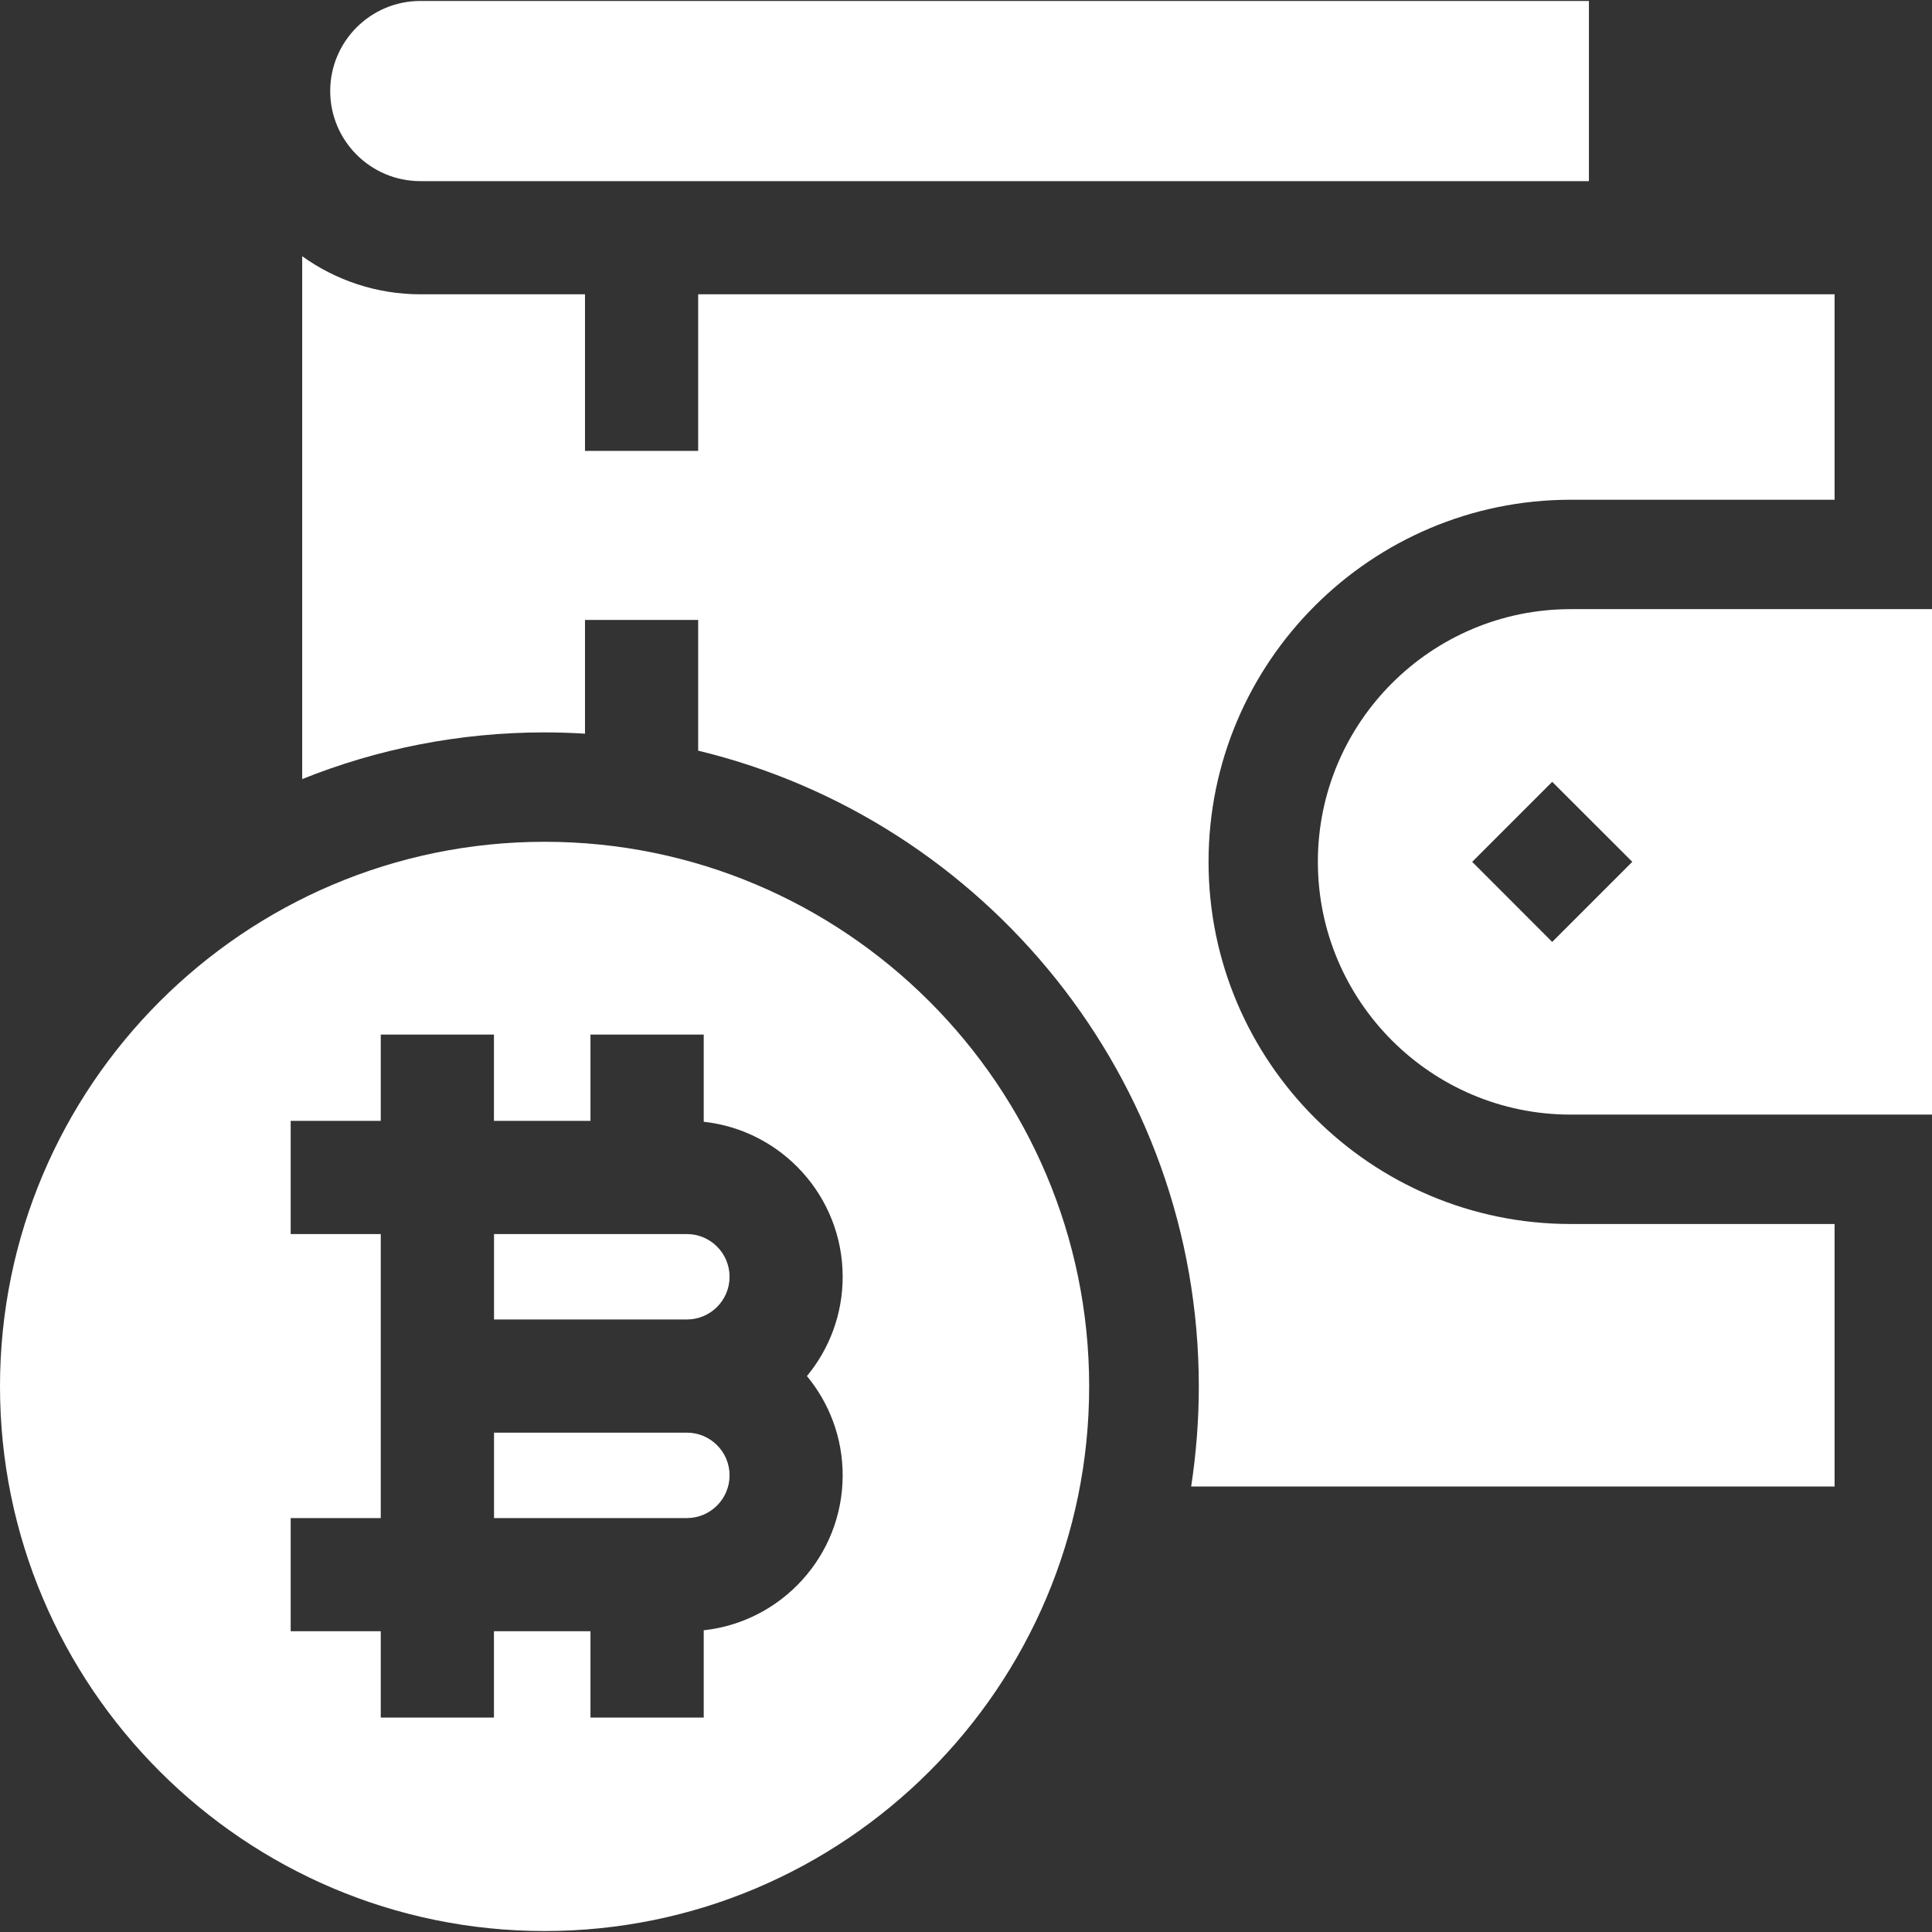
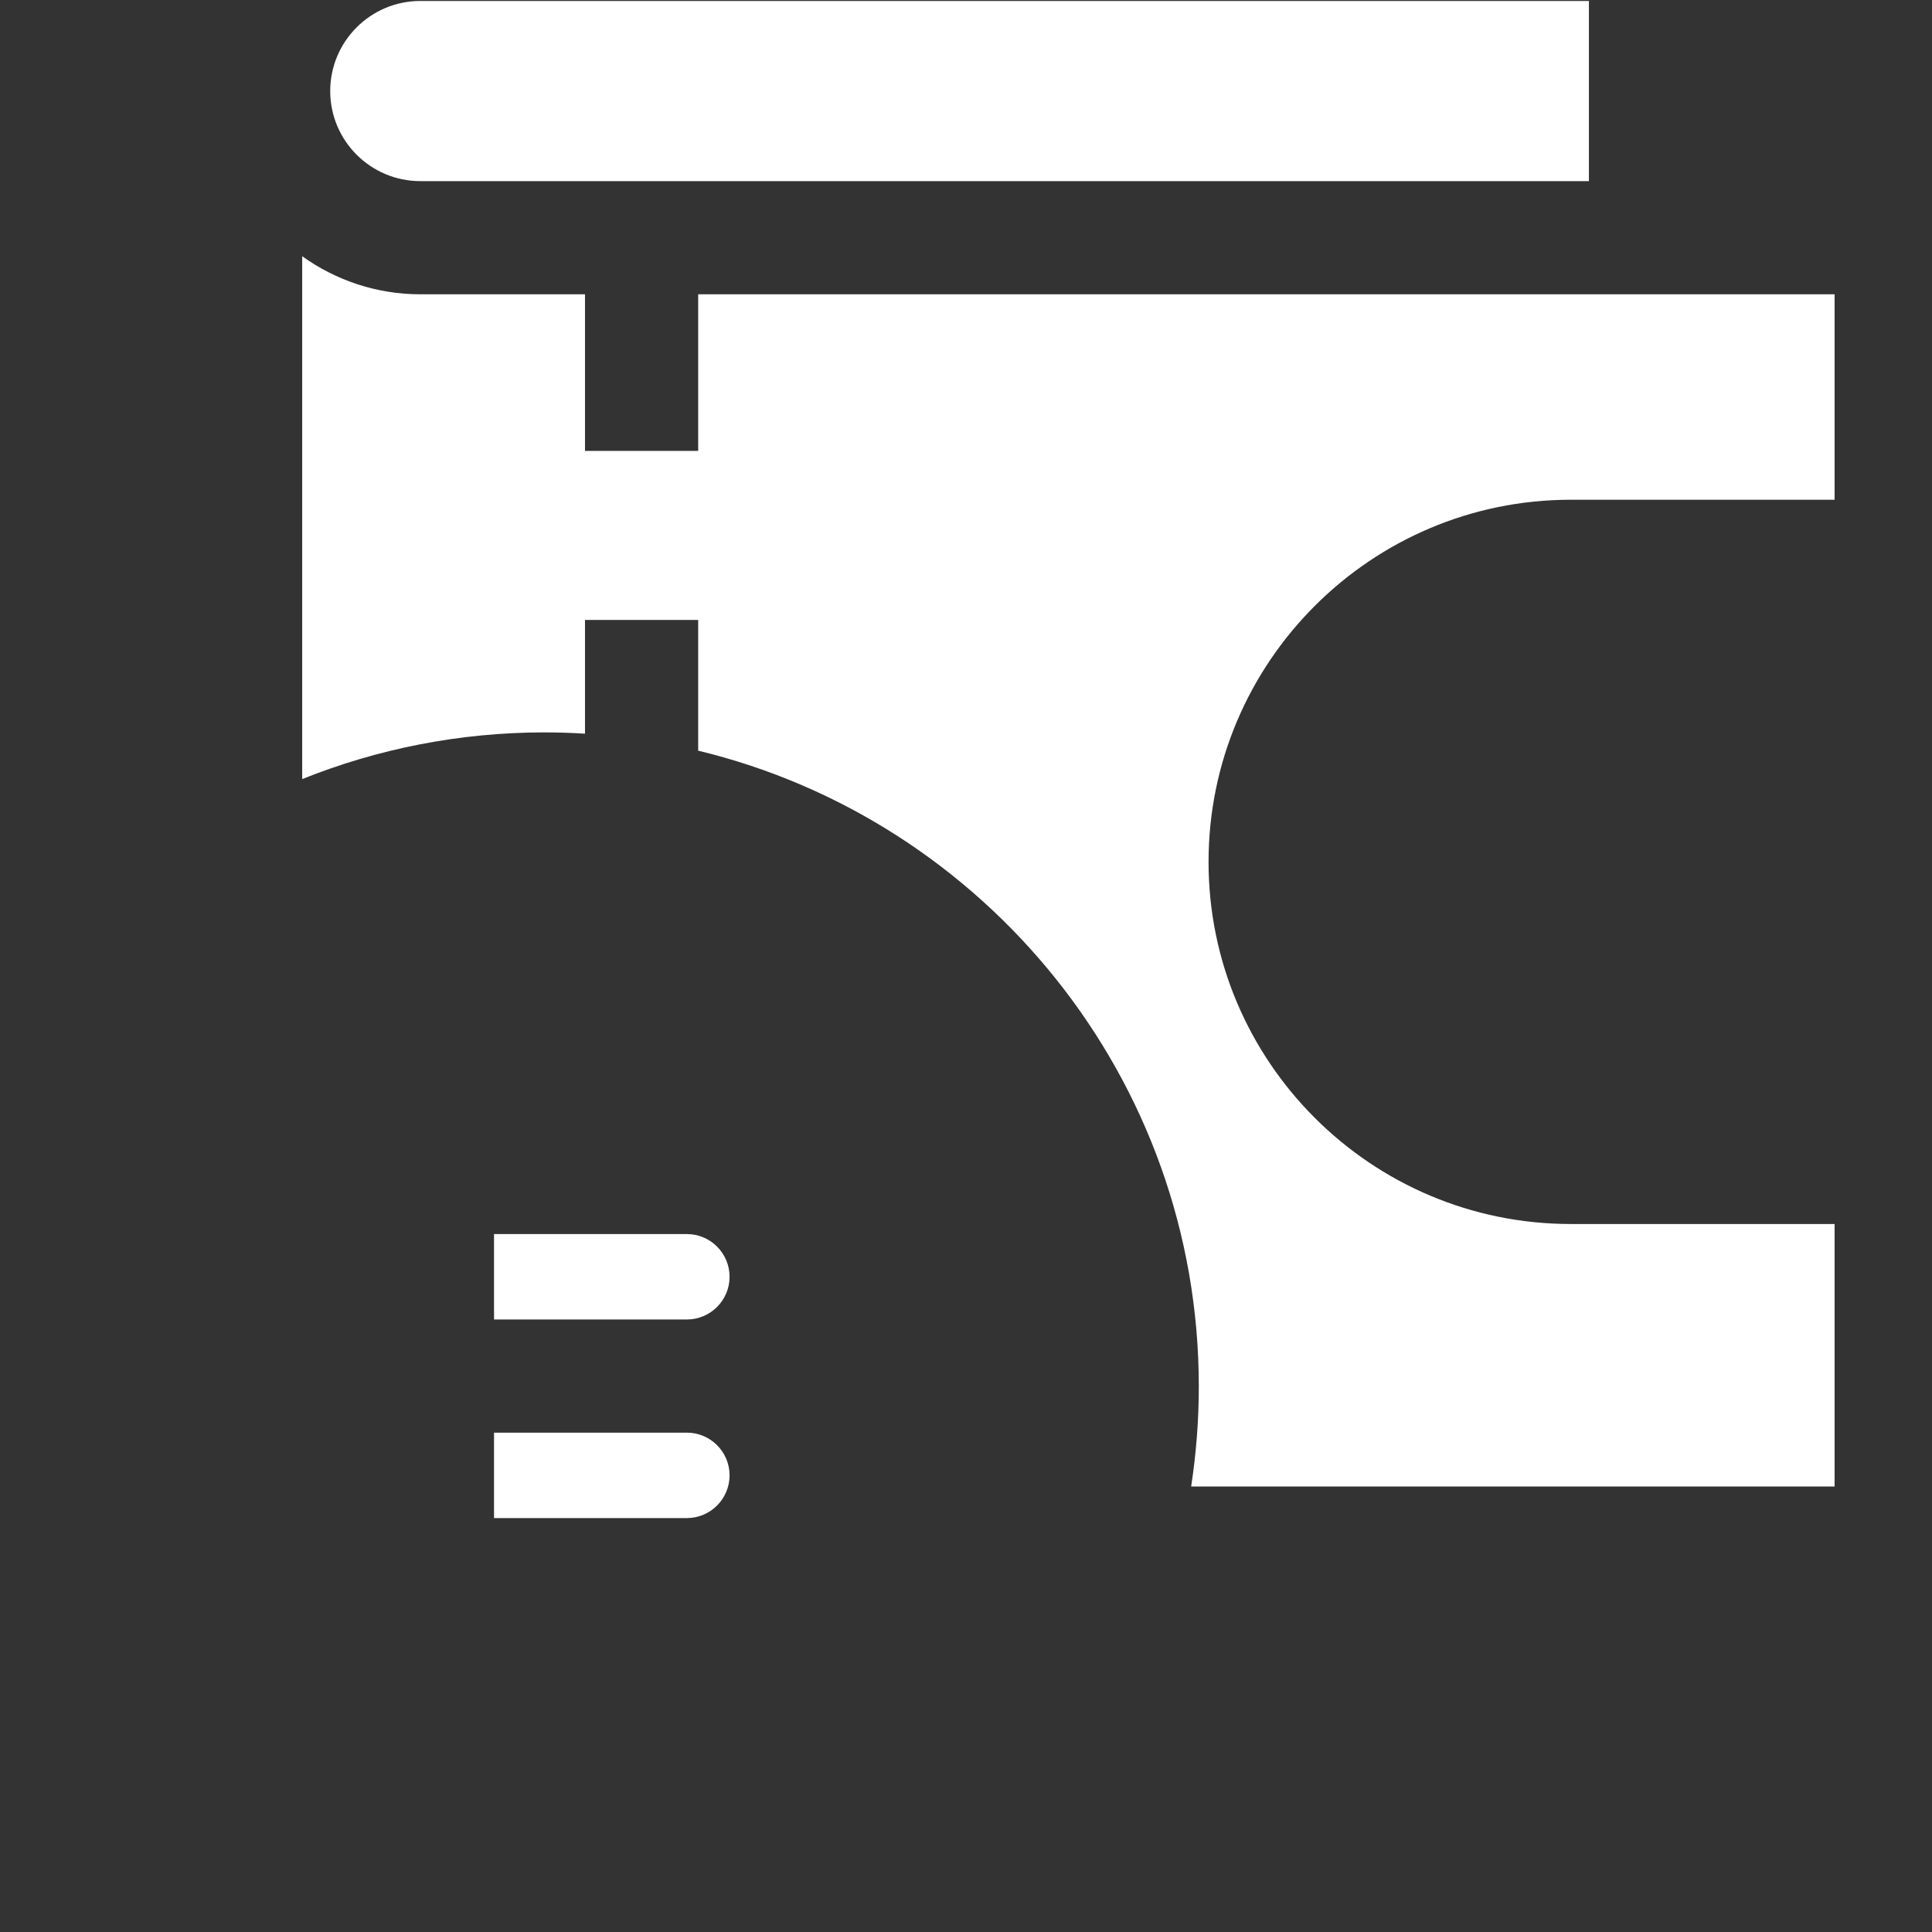
<svg xmlns="http://www.w3.org/2000/svg" width="24" height="24" viewBox="0 0 24 24" fill="none">
  <rect x="0" y="0" width="24" height="24" fill="#333333" stroke="none" />
  <path d="M4.102 1.131C4.102 1.748 4.604 2.25 5.221 2.25H19.738V0.012H5.221C4.604 0.012 4.102 0.514 4.102 1.131Z" fill="white" />
  <path d="M15.013 10.707C15.013 8.226 17.031 6.208 19.512 6.208H22.79V3.656H8.673V5.601H7.267V3.656H5.223C4.676 3.656 4.168 3.48 3.754 3.183V9.678C4.686 9.304 5.703 9.098 6.767 9.098C6.935 9.098 7.101 9.104 7.267 9.114V7.701H8.673V9.325C12.236 10.185 14.892 13.399 14.892 17.223C14.892 17.645 14.859 18.06 14.797 18.466H22.79V15.205H19.512C17.031 15.205 15.013 13.187 15.013 10.707Z" fill="white" />
  <path d="M8.533 17.797H6.137V18.858H8.533C8.825 18.858 9.063 18.62 9.063 18.327C9.063 18.035 8.825 17.797 8.533 17.797Z" fill="white" />
  <path d="M8.533 15.33H6.137V16.391H8.533C8.825 16.391 9.063 16.153 9.063 15.861C9.063 15.568 8.825 15.33 8.533 15.33Z" fill="white" />
-   <path d="M13.53 17.223C13.53 13.492 10.495 10.457 6.765 10.457C3.035 10.457 0 13.492 0 17.223C0 20.953 3.035 23.988 6.765 23.988C10.495 23.988 13.53 20.953 13.53 17.223ZM10.468 18.327C10.468 19.324 9.711 20.147 8.742 20.252V21.336H7.335V20.264H6.136V21.336H4.73V20.264H3.611V18.858H4.73V15.33H3.611V13.924H4.73V12.852H6.136V13.924H7.335V12.852H8.742V13.935C9.711 14.04 10.468 14.863 10.468 15.86C10.468 16.329 10.301 16.759 10.024 17.094C10.301 17.429 10.468 17.859 10.468 18.327Z" fill="white" />
-   <path d="M19.511 7.567C17.779 7.567 16.371 8.975 16.371 10.706C16.371 12.437 17.779 13.846 19.511 13.846H24.001V7.567H19.511ZM19.282 11.701L18.288 10.706L19.282 9.712L20.277 10.706L19.282 11.701Z" fill="white" />
</svg>